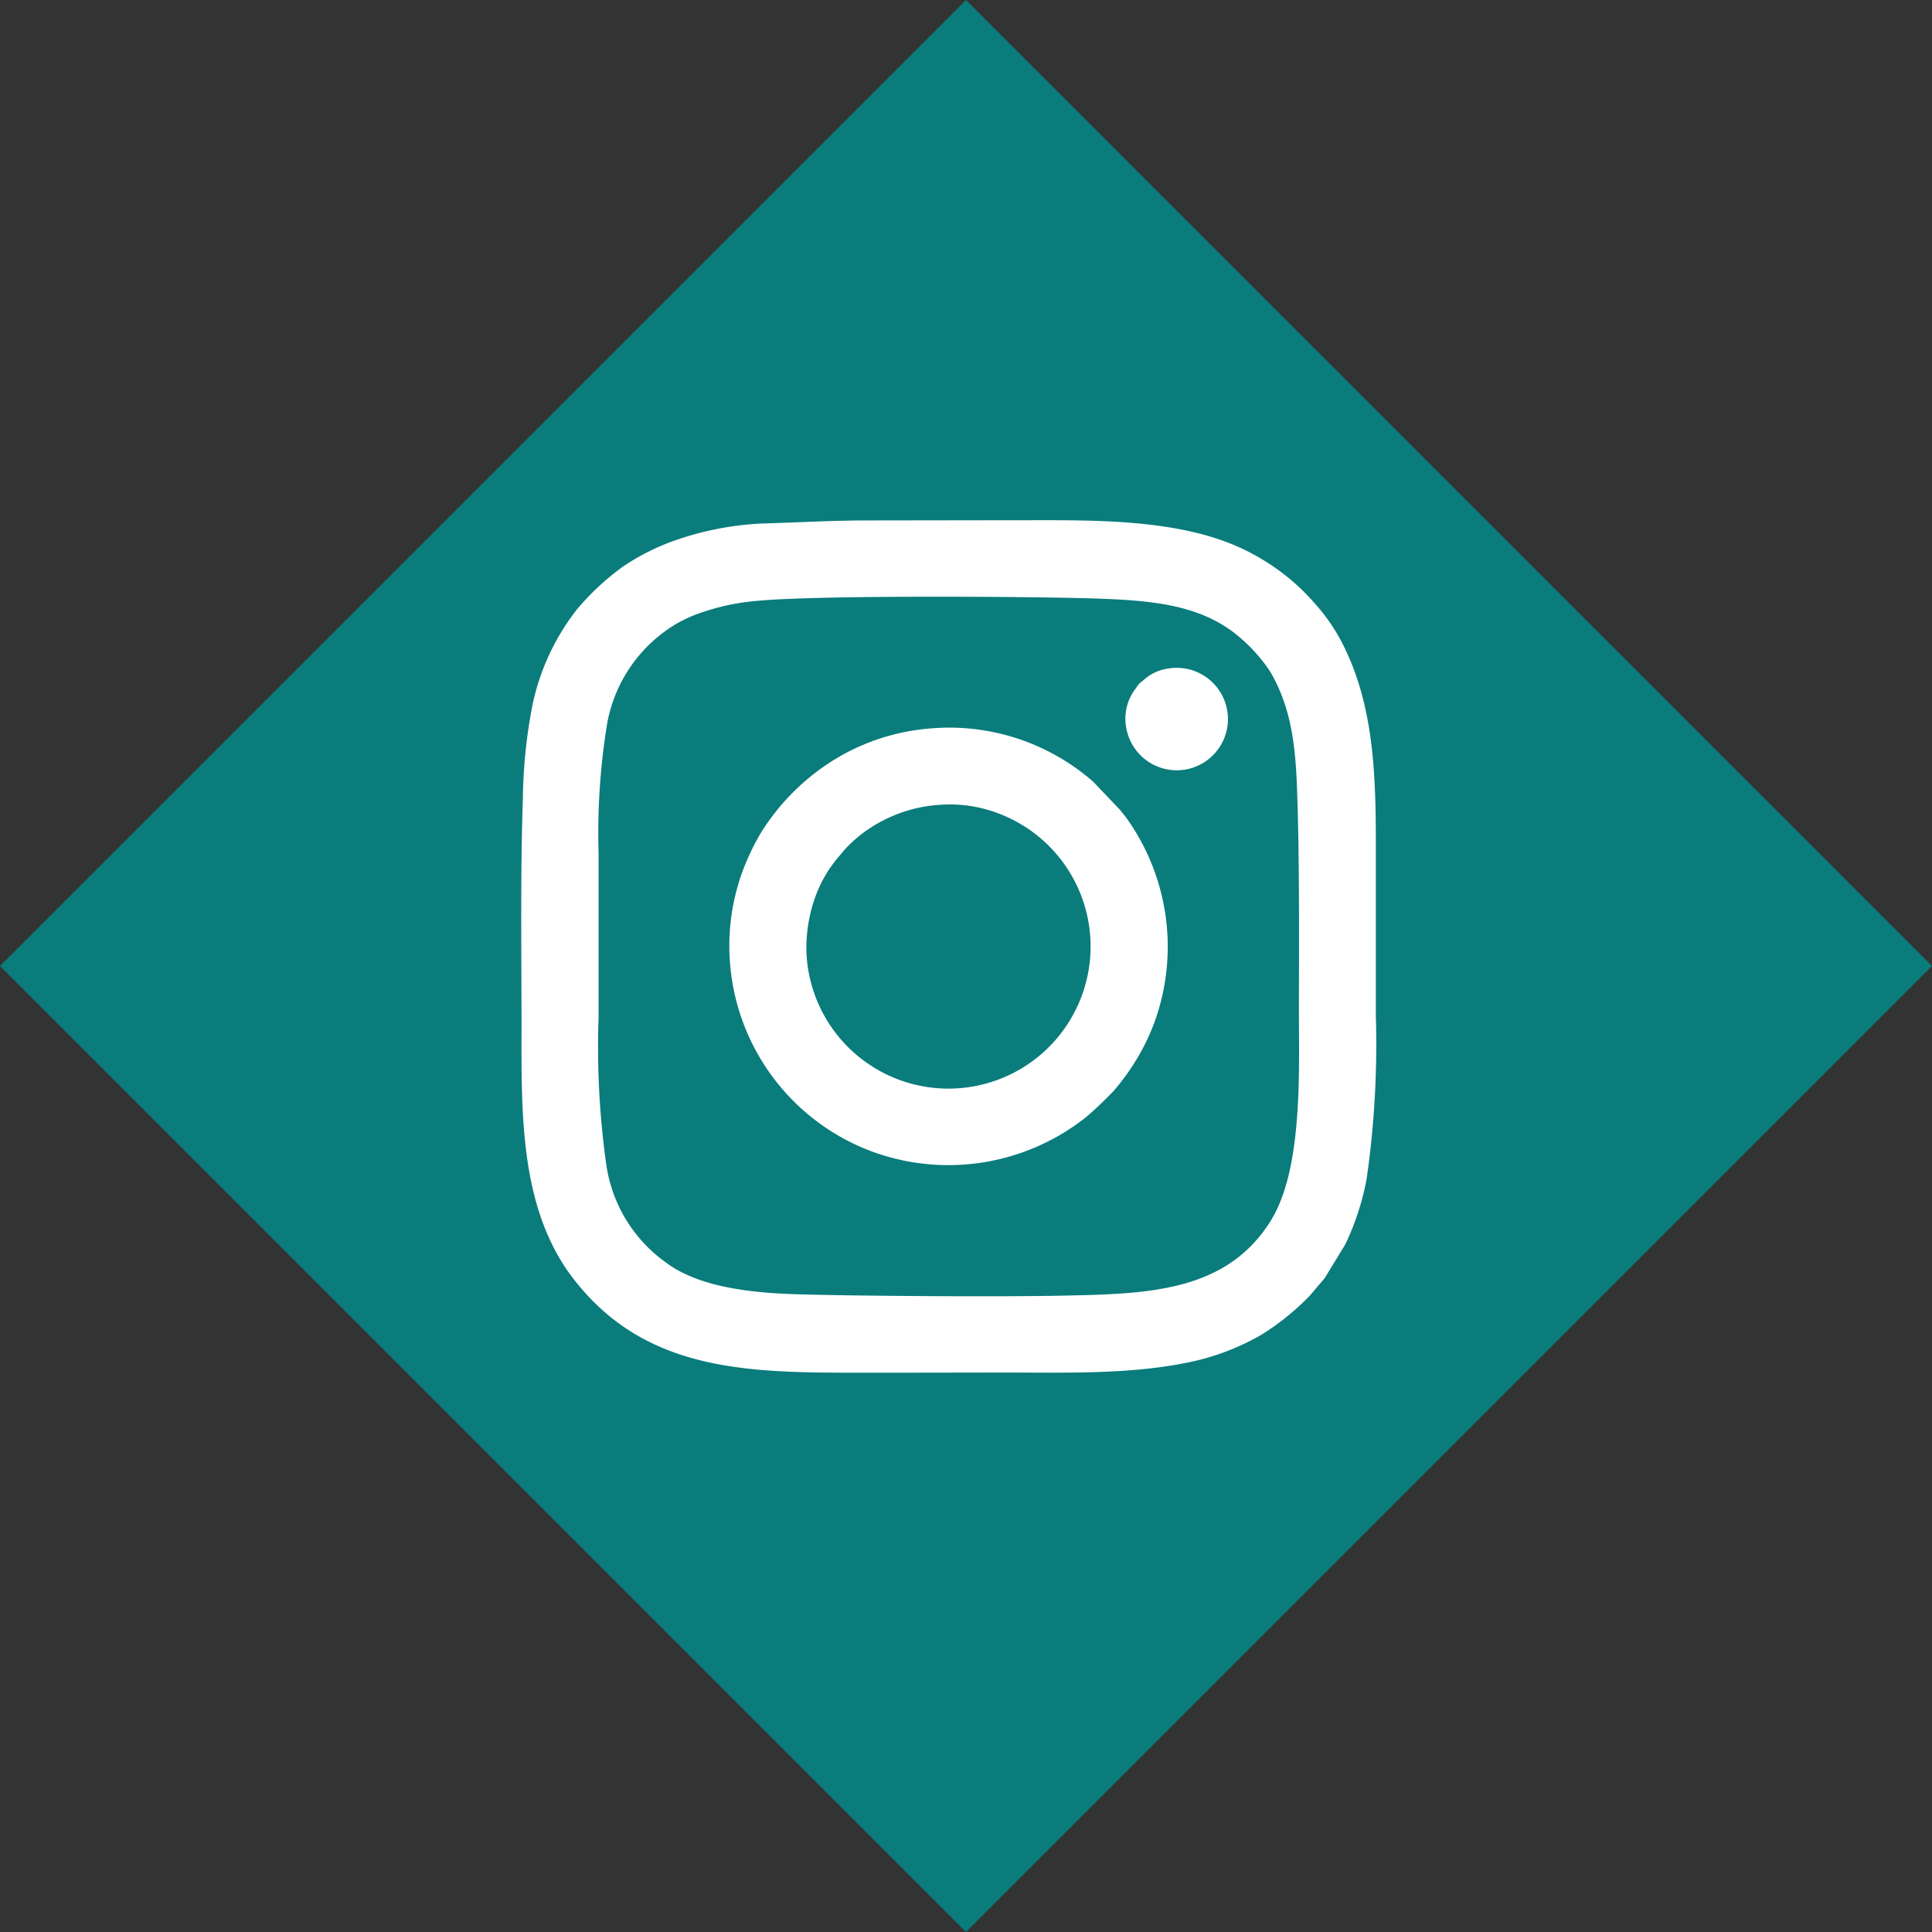
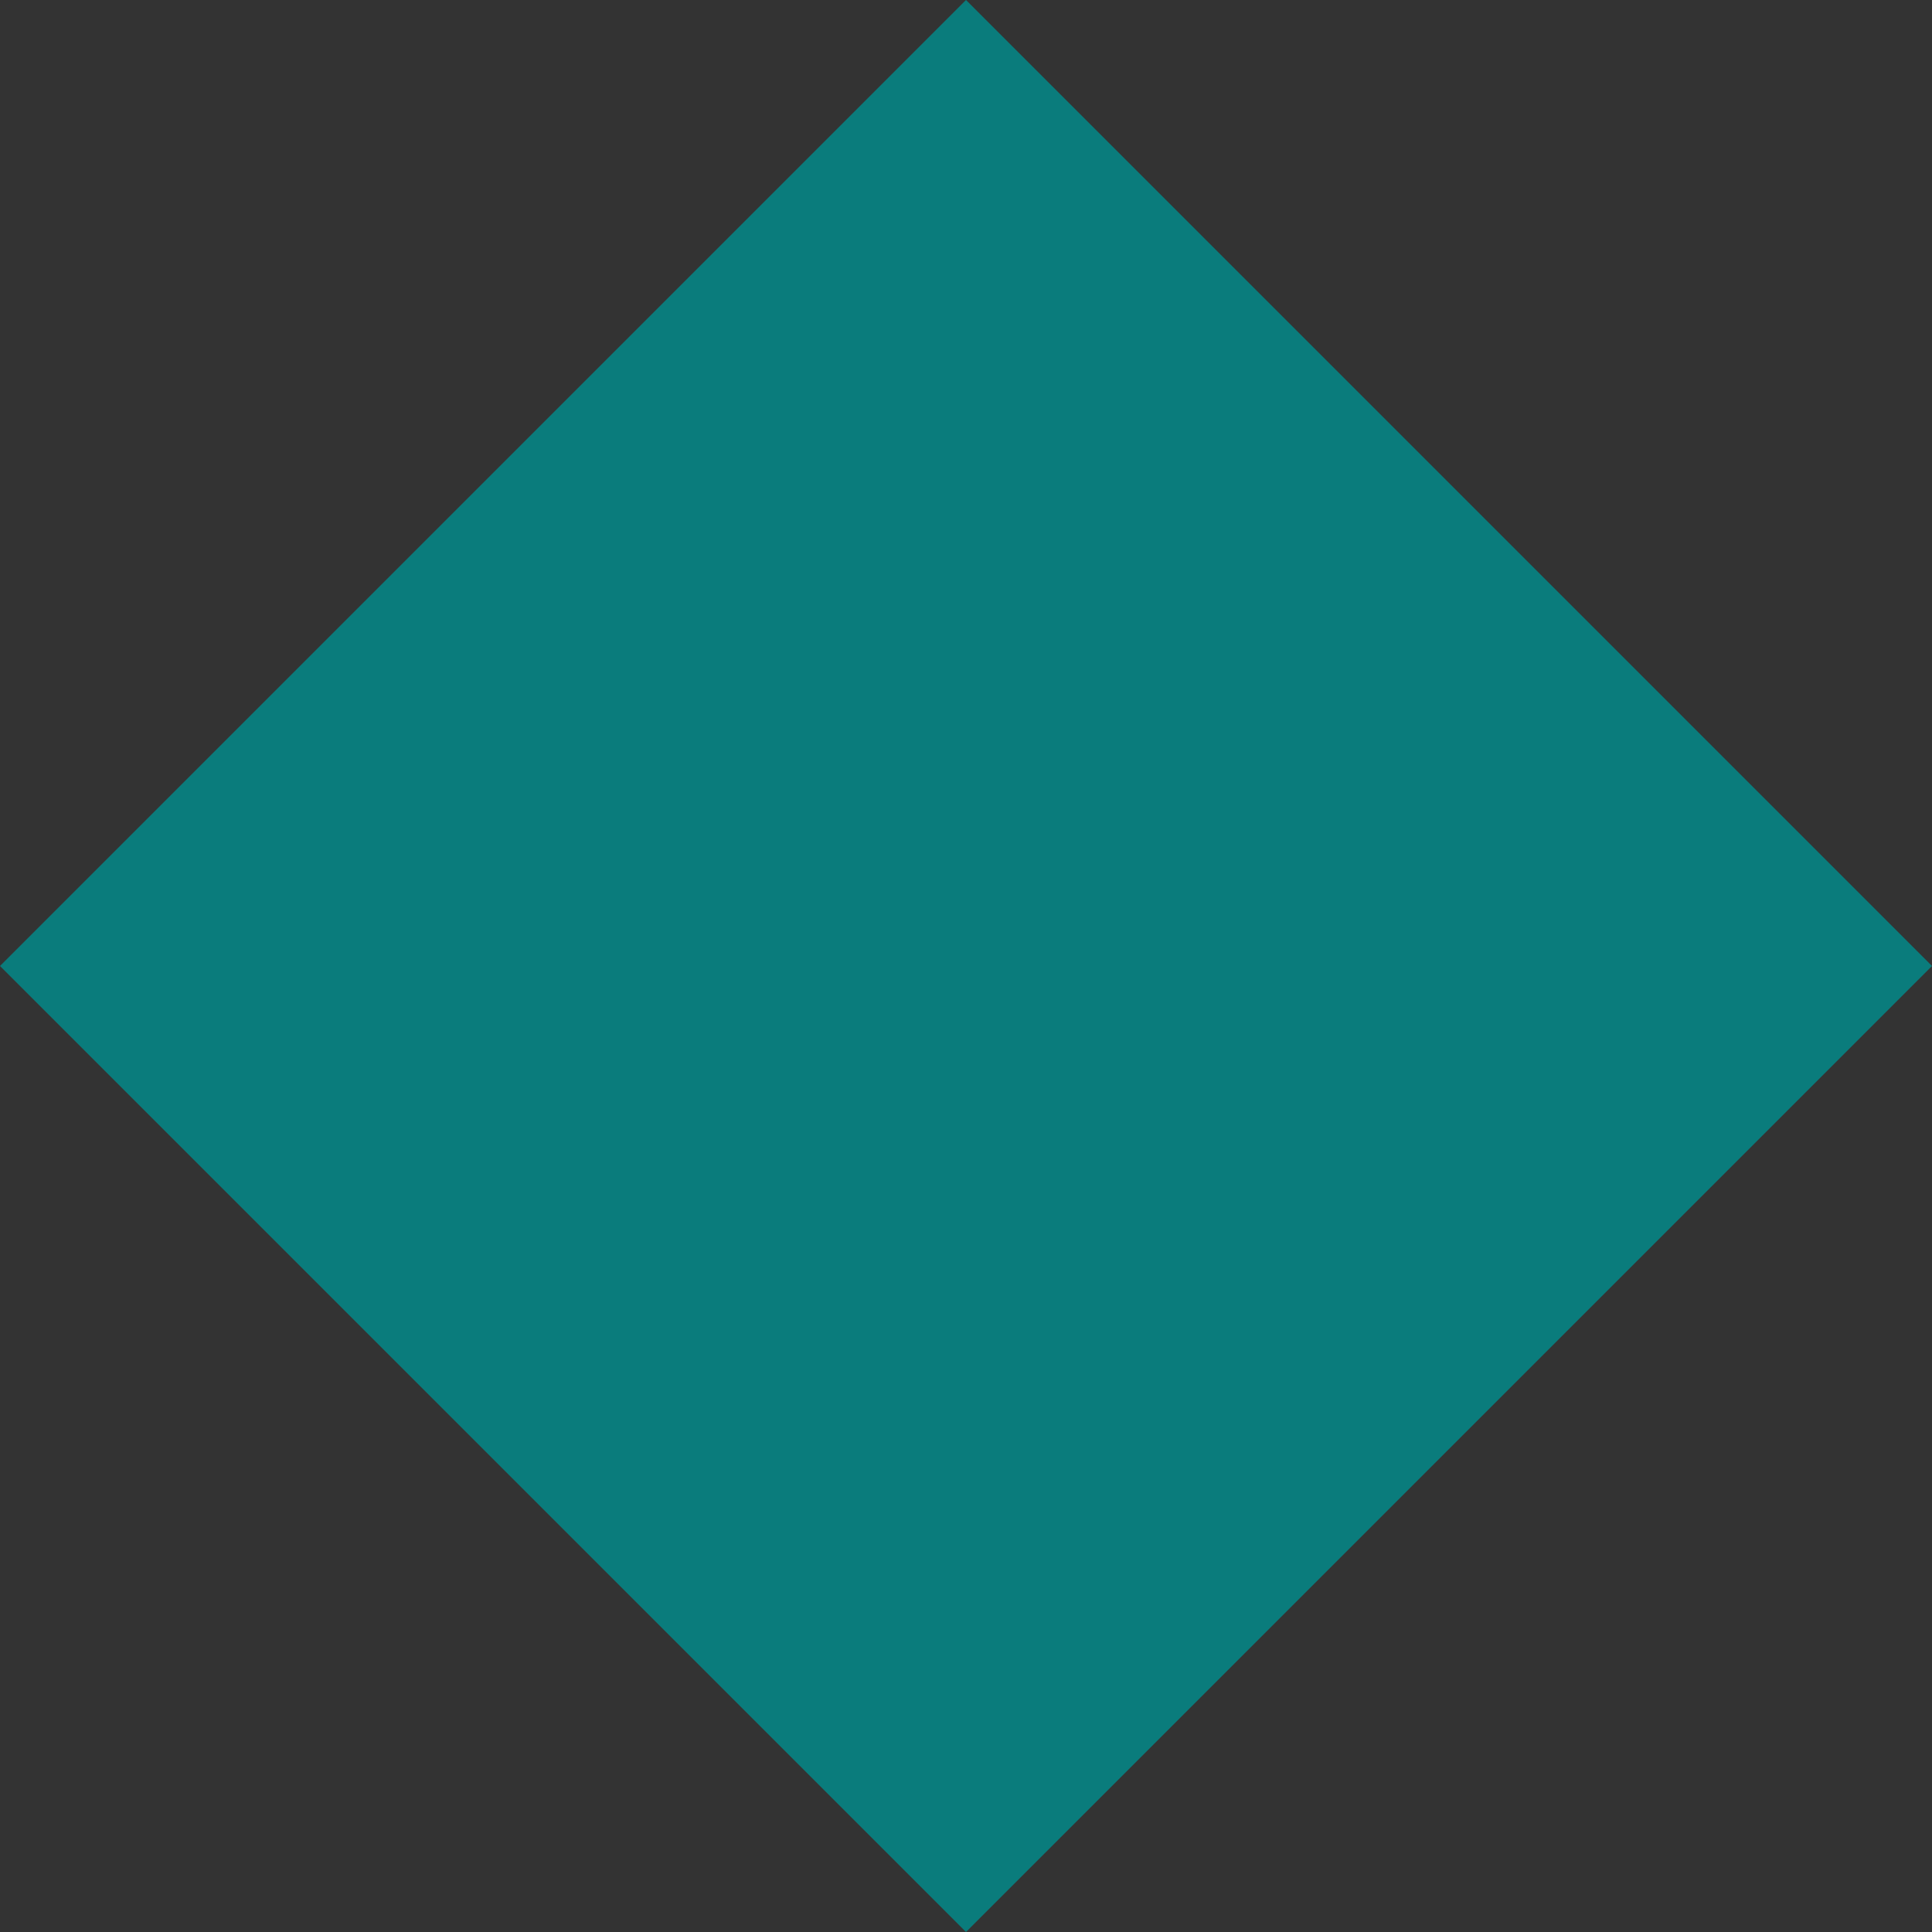
<svg xmlns="http://www.w3.org/2000/svg" width="81.553" height="81.553" viewBox="0 0 81.553 81.553">
  <rect x="0" y="0" width="81.553" height="81.553" fill="#333333" stroke="none" />
  <g id="Group_521" data-name="Group 521" transform="translate(-1512 -7241.045)">
    <rect id="Rectangle_323" data-name="Rectangle 323" width="57.667" height="57.667" transform="translate(1512 7281.821) rotate(-45)" fill="#0a7c7c" />
    <g id="Group_518" data-name="Group 518" transform="translate(-62.734)">
-       <path id="Path_193" data-name="Path 193" d="M391.743,59.1V52.145a28.7,28.7,0,0,1,.357-5.433,6.171,6.171,0,0,1,2.963-4.262A6.027,6.027,0,0,1,396.073,42a9.7,9.7,0,0,1,2.4-.5c2.679-.249,11.864-.179,14.346-.092,2.2.077,4.083.248,5.607,1.335a6.817,6.817,0,0,1,1.681,1.77c1.04,1.789,1.086,3.715,1.146,5.779.07,2.407.059,5.748.052,8.29-.007,2.611.2,6.846-1.183,9.078-1.874,3.029-5.238,3.093-8.671,3.169-2.82.063-9.5.013-11.594-.065-1.944-.072-3.977-.358-5.27-1.33a6.147,6.147,0,0,1-2.508-4.062,35.458,35.458,0,0,1-.336-6.27M388.49,59c.01,3.767-.185,8.04,2.187,11.113,3.252,4.215,7.983,3.956,13.088,3.972l4.657-.007c2.844-.012,5.99.132,8.729-.546a10.32,10.32,0,0,0,2.587-1.059,10.9,10.9,0,0,0,2.016-1.628l.642-.757.863-1.414a11.04,11.04,0,0,0,.9-2.742,39.778,39.778,0,0,0,.394-6.9V52.99c-.005-3.471.107-6.98-1.582-10.006a7.944,7.944,0,0,0-1-1.376,9.084,9.084,0,0,0-1.719-1.536,9.648,9.648,0,0,0-1.189-.7c-2.875-1.415-6.724-1.263-9.993-1.272l-6.22.009c-1.431.011-2.816.089-4.234.131a12.85,12.85,0,0,0-3.642.711,9.618,9.618,0,0,0-2.171,1.084,10.778,10.778,0,0,0-1.975,1.831,9.785,9.785,0,0,0-1.882,4.07,22,22,0,0,0-.4,3.967c-.1,3.007-.062,6.078-.056,9.1m12.033-2.536a6.352,6.352,0,0,1,.406-2.57,5.749,5.749,0,0,1,.5-.993c.1-.152.209-.3.313-.435s.235-.271.338-.409a5.758,5.758,0,0,1,1.7-1.3,6.026,6.026,0,0,1,2.377-.648,5.743,5.743,0,0,1,2.558.4,6,6,0,1,1-8.192,5.949m5.144-9.565a9.161,9.161,0,0,0-3.569,1.075,9.552,9.552,0,0,0-3.542,3.388,10.268,10.268,0,0,0-.74,1.571,9.168,9.168,0,0,0-.513,4,9.248,9.248,0,0,0,6.026,7.834,9.347,9.347,0,0,0,8.983-1.461,15.141,15.141,0,0,0,1.184-1.126,9.824,9.824,0,0,0,.969-1.341,9.119,9.119,0,0,0,.749-1.562,9.344,9.344,0,0,0-1.2-8.621c-.089-.12-.169-.2-.259-.326l-1.127-1.184a9.232,9.232,0,0,0-6.96-2.247m10.125-2.536a1.944,1.944,0,0,0-1.087.525.838.838,0,0,0-.267.287,2.077,2.077,0,0,0-.424,1.678,2.162,2.162,0,1,0,1.779-2.49" transform="translate(1208.258 7224.905)" fill="#fff" fill-rule="evenodd" />
-     </g>
+       </g>
  </g>
</svg>